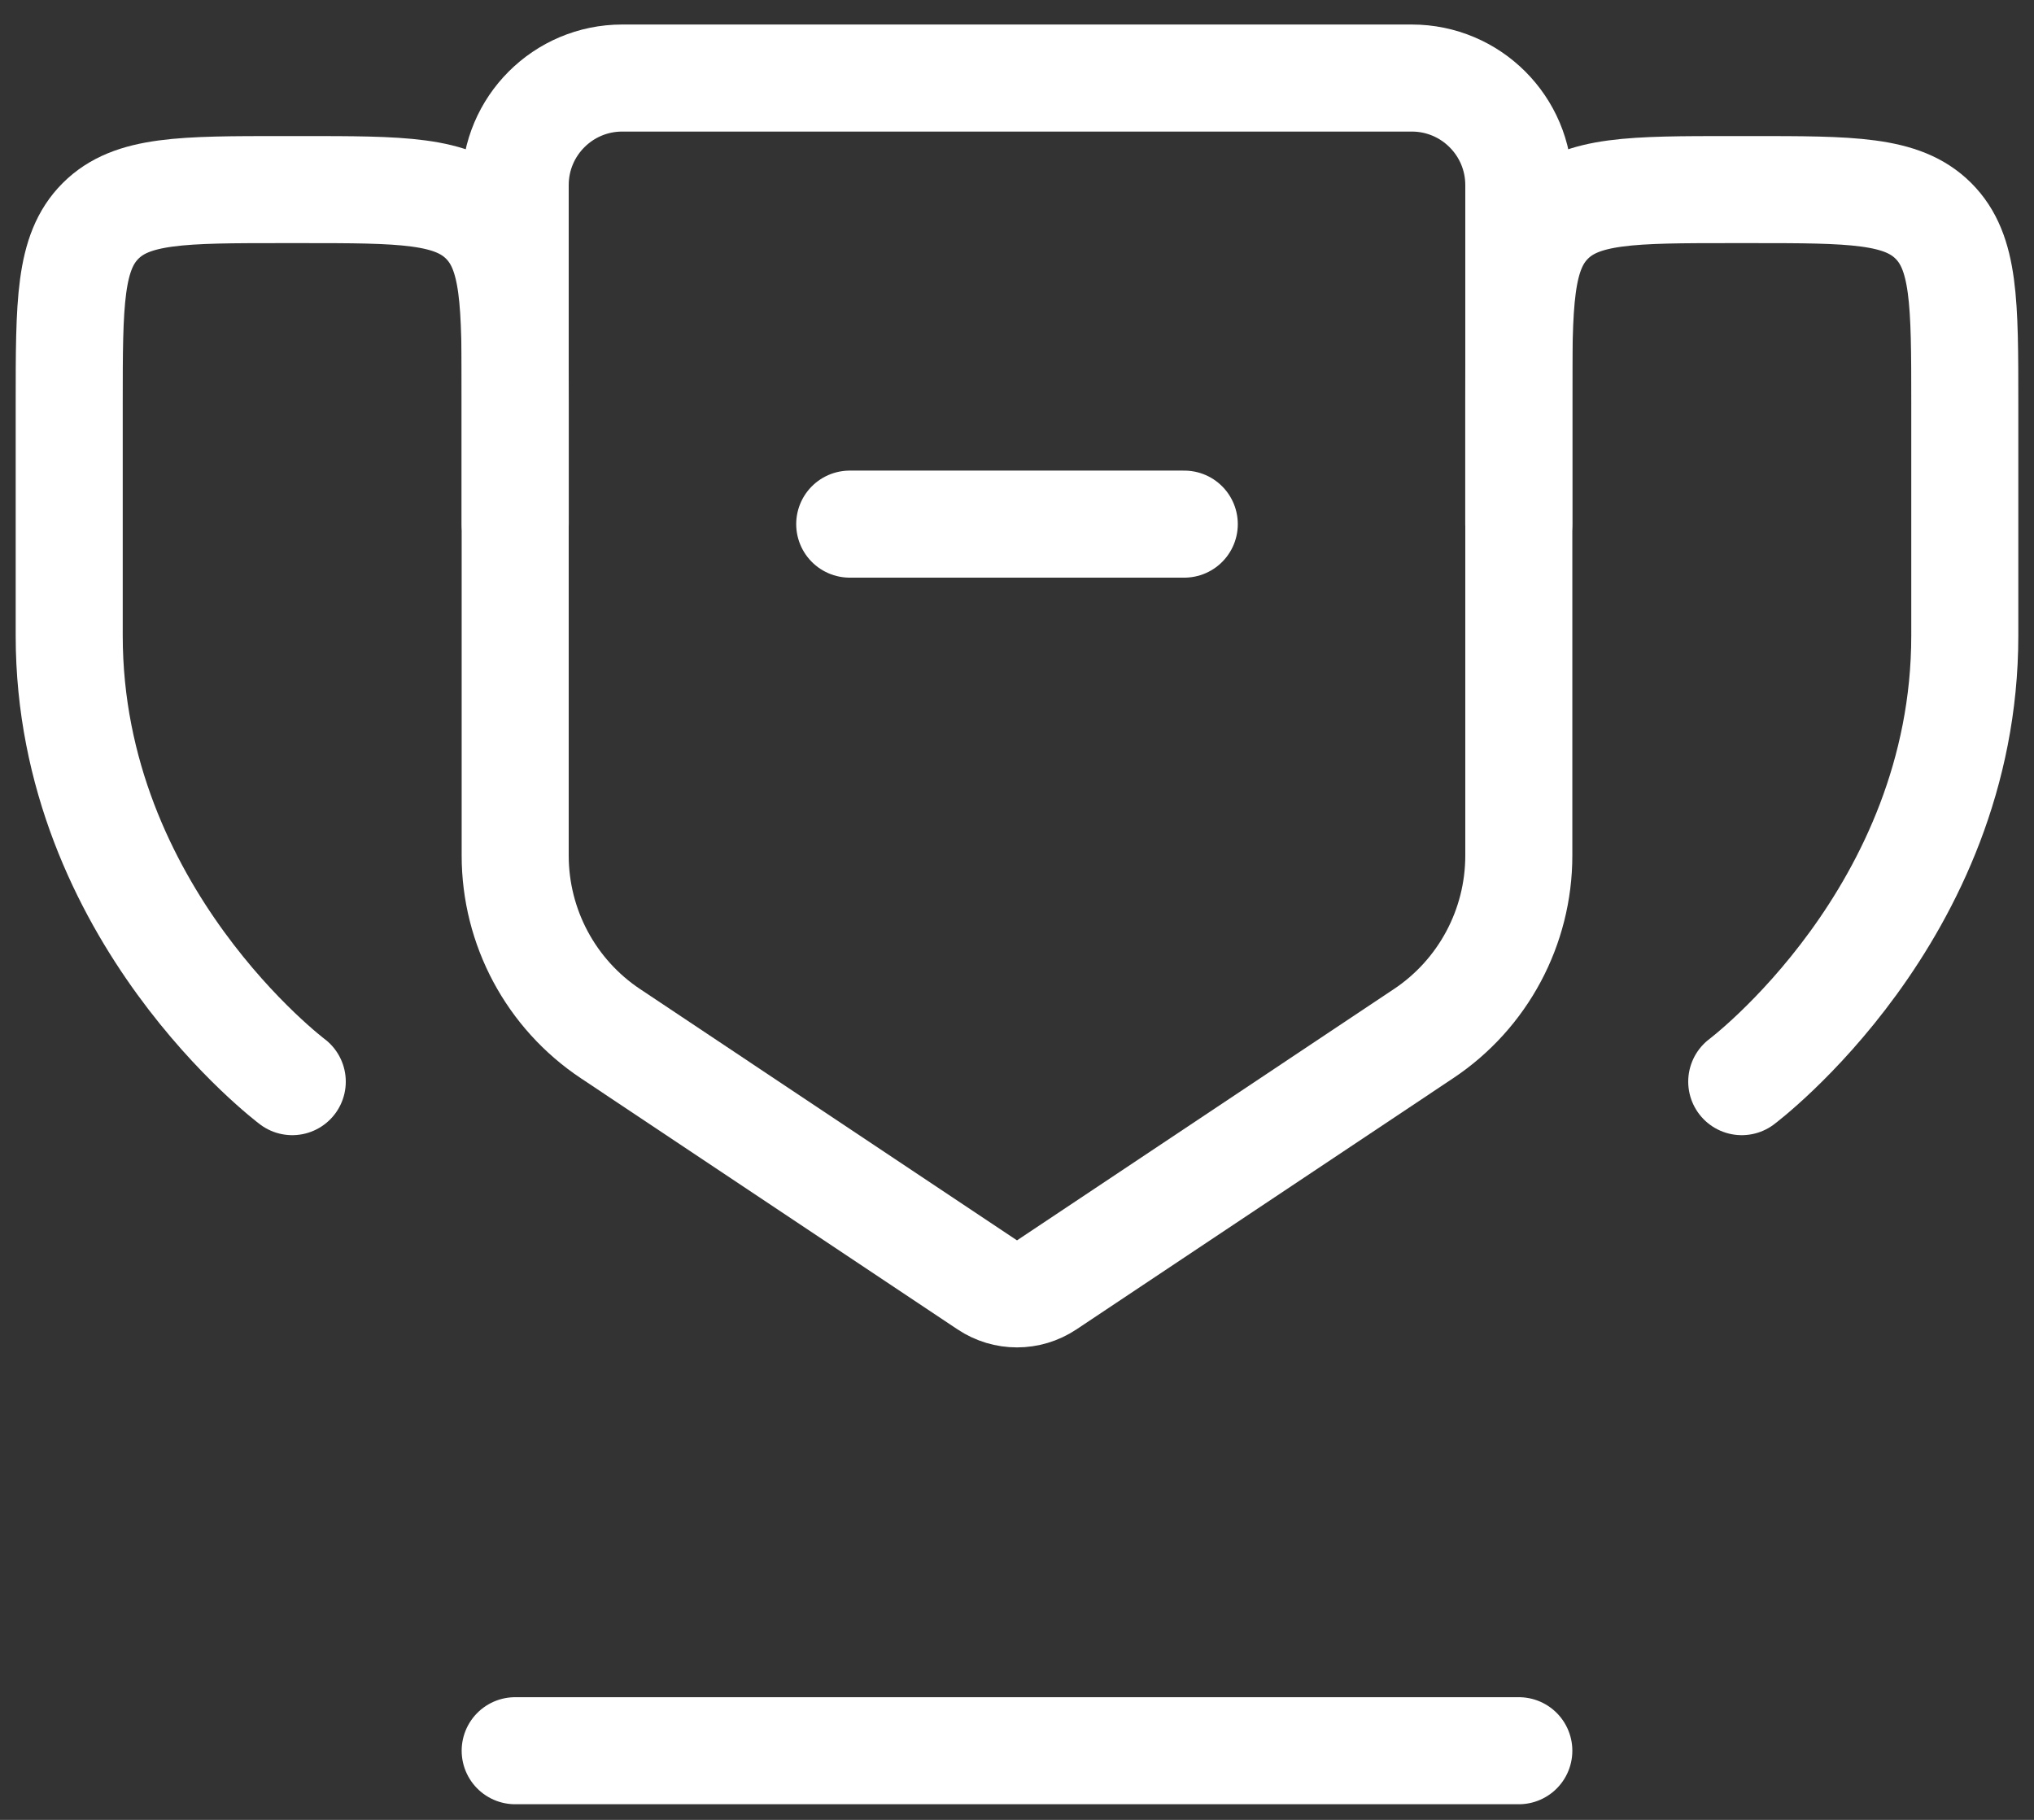
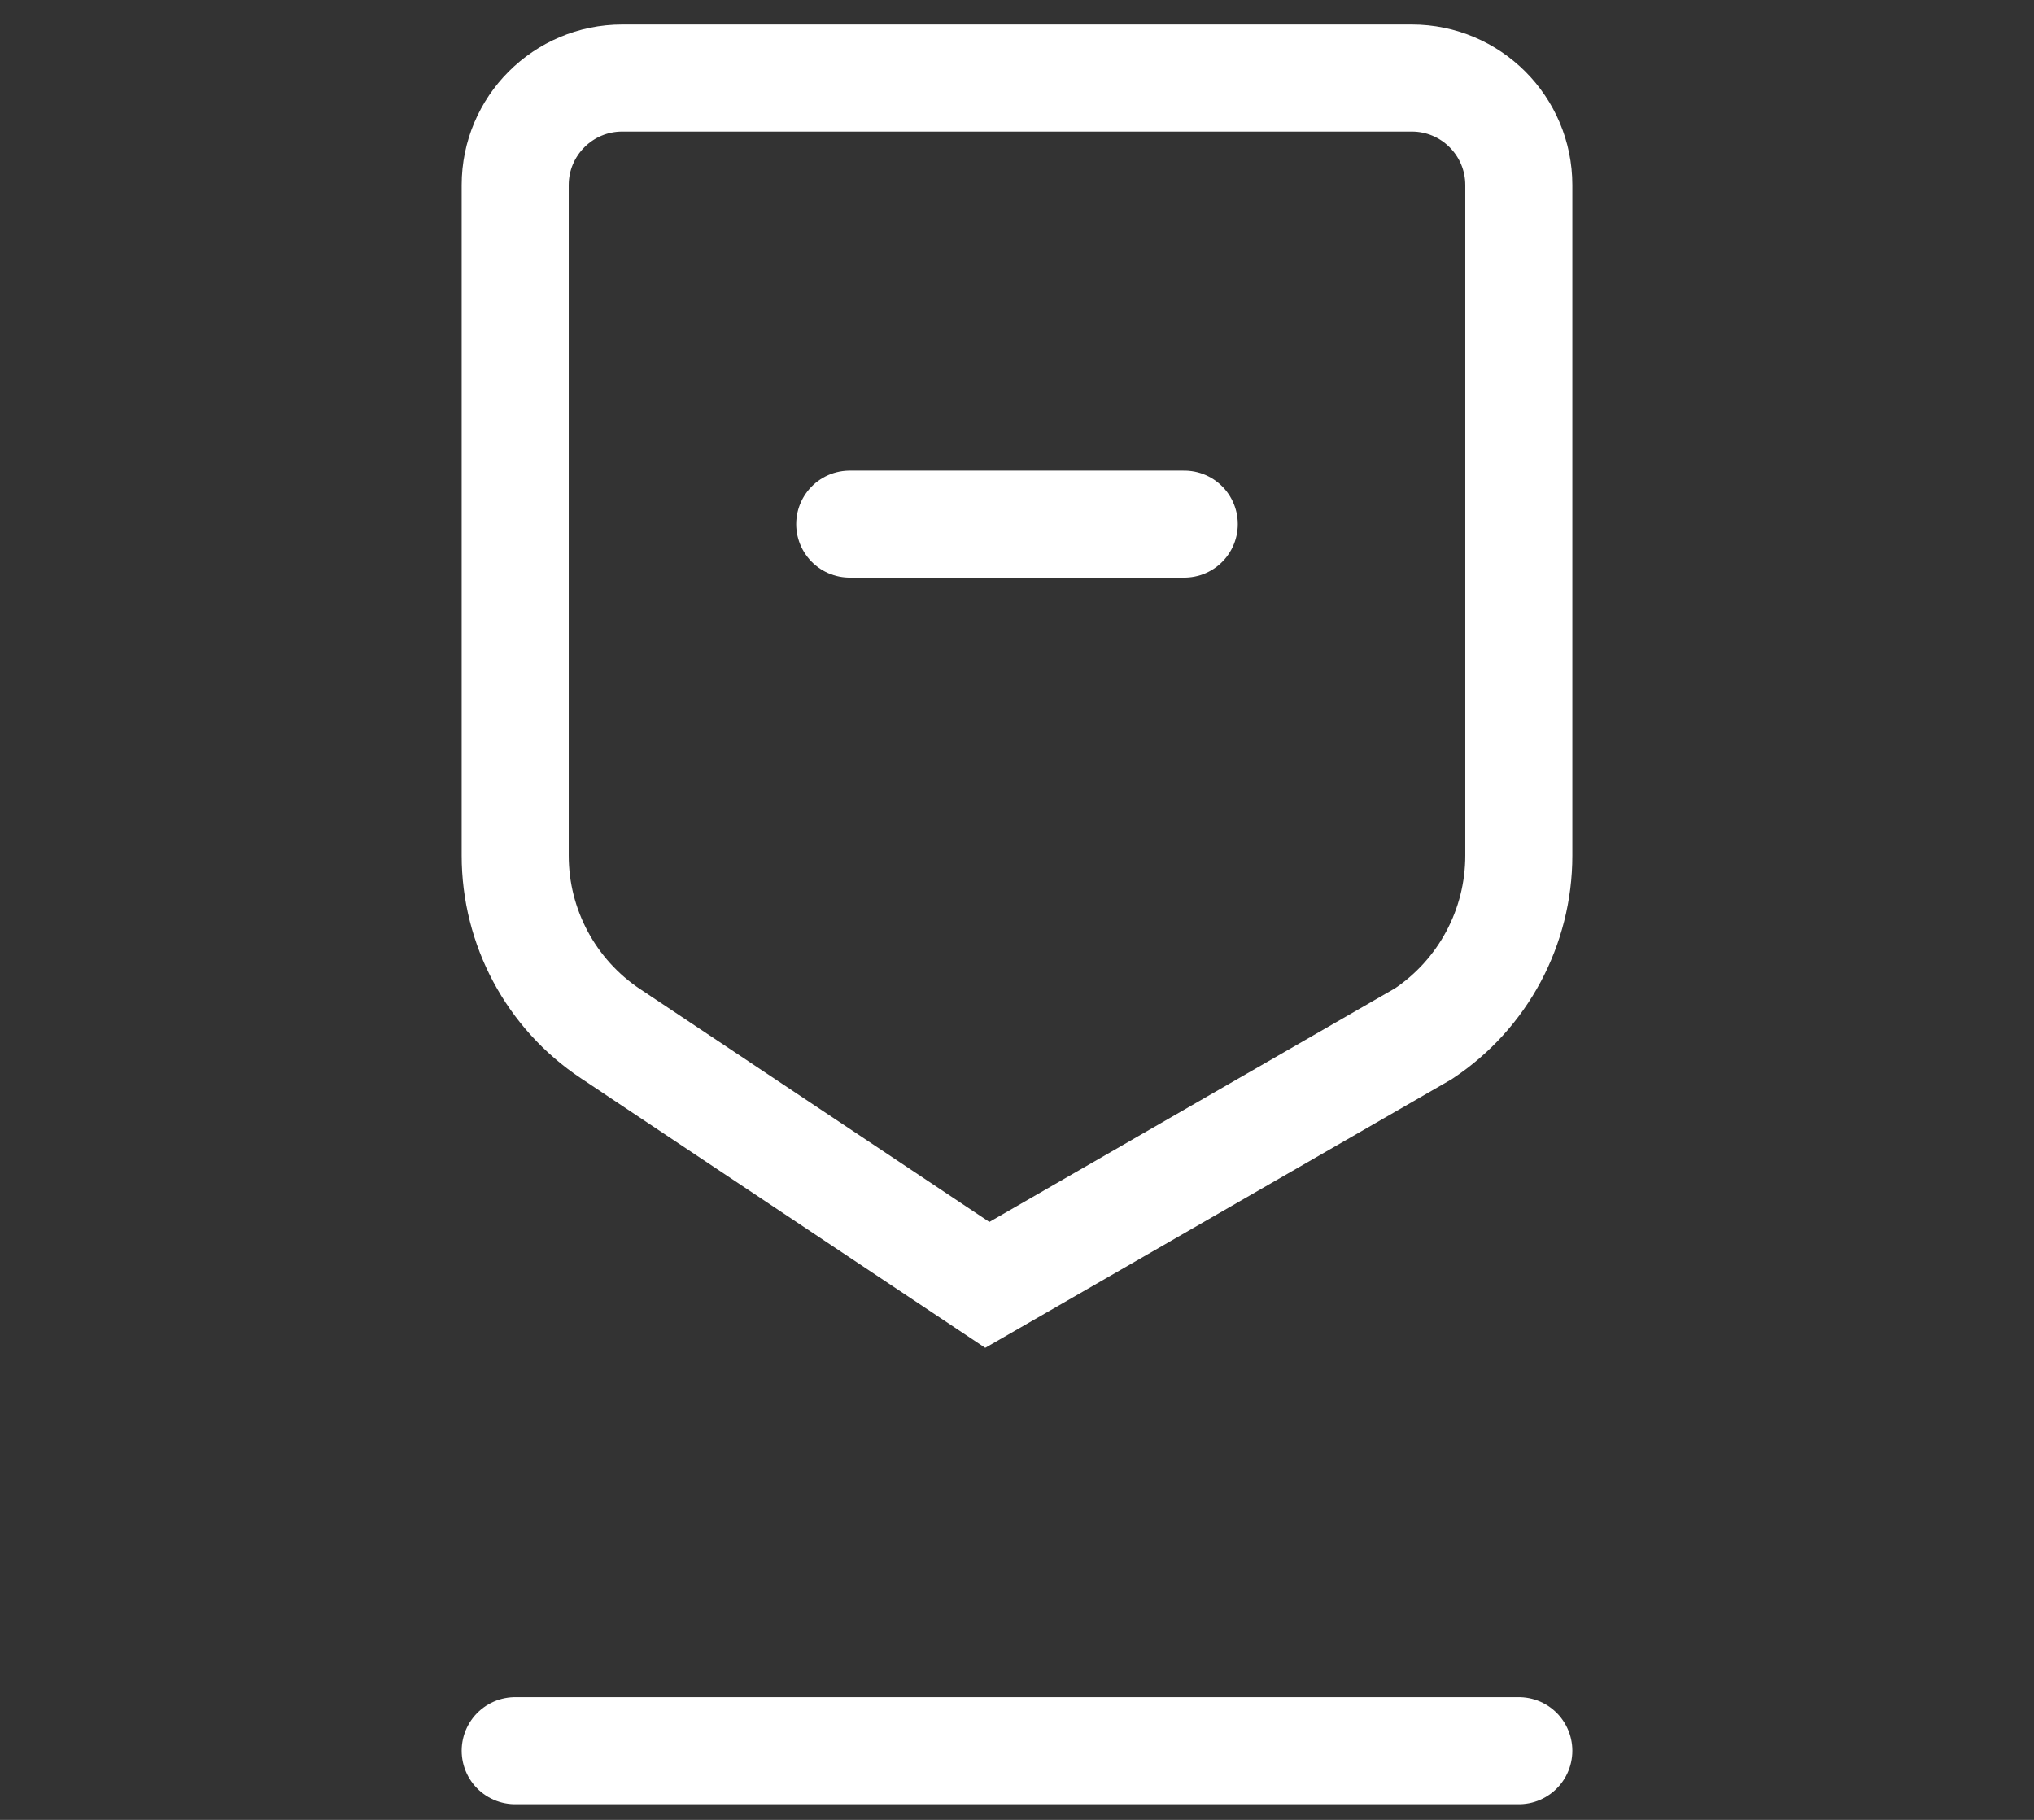
<svg xmlns="http://www.w3.org/2000/svg" width="38" height="34" viewBox="0 0 38 34" fill="none">
  <rect x="0" y="0" width="38" height="34" fill="#333333" stroke="none" />
  <path d="M28.375 32.708H9.625" stroke="#fff" stroke-width="2" stroke-linecap="round" />
  <path d="M15.875 9.792H22.125" stroke="#fff" stroke-width="2" stroke-linecap="round" />
-   <path d="M5.46 20.208C5.46 20.208 1.293 17.083 1.293 11.875C1.293 10.204 1.293 8.748 1.293 7.54C1.293 5.656 1.293 4.713 1.879 4.127C2.465 3.542 3.407 3.542 5.293 3.542H5.626C7.512 3.542 8.455 3.542 9.041 4.127C9.626 4.713 9.626 5.656 9.626 7.542V9.792" stroke="#fff" stroke-width="2" stroke-linecap="round" />
-   <path d="M32.54 20.208C32.54 20.208 36.707 17.083 36.707 11.875C36.707 10.204 36.707 8.748 36.707 7.54C36.707 5.656 36.707 4.713 36.121 4.127C35.535 3.542 34.593 3.542 32.707 3.542H32.374C30.488 3.542 29.545 3.542 28.959 4.127C28.374 4.713 28.374 5.656 28.374 7.542V9.792" stroke="#fff" stroke-width="2" stroke-linecap="round" />
-   <path d="M28.375 15.984V3.458C28.375 2.354 27.48 1.458 26.375 1.458H11.625C10.52 1.458 9.625 2.354 9.625 3.458V15.984C9.625 17.322 10.293 18.571 11.406 19.312L18.445 24.005C18.781 24.229 19.219 24.229 19.555 24.005L26.594 19.312C27.707 18.571 28.375 17.322 28.375 15.984Z" stroke="#fff" stroke-width="2" />
+   <path d="M28.375 15.984V3.458C28.375 2.354 27.48 1.458 26.375 1.458H11.625C10.52 1.458 9.625 2.354 9.625 3.458V15.984C9.625 17.322 10.293 18.571 11.406 19.312L18.445 24.005L26.594 19.312C27.707 18.571 28.375 17.322 28.375 15.984Z" stroke="#fff" stroke-width="2" />
</svg>